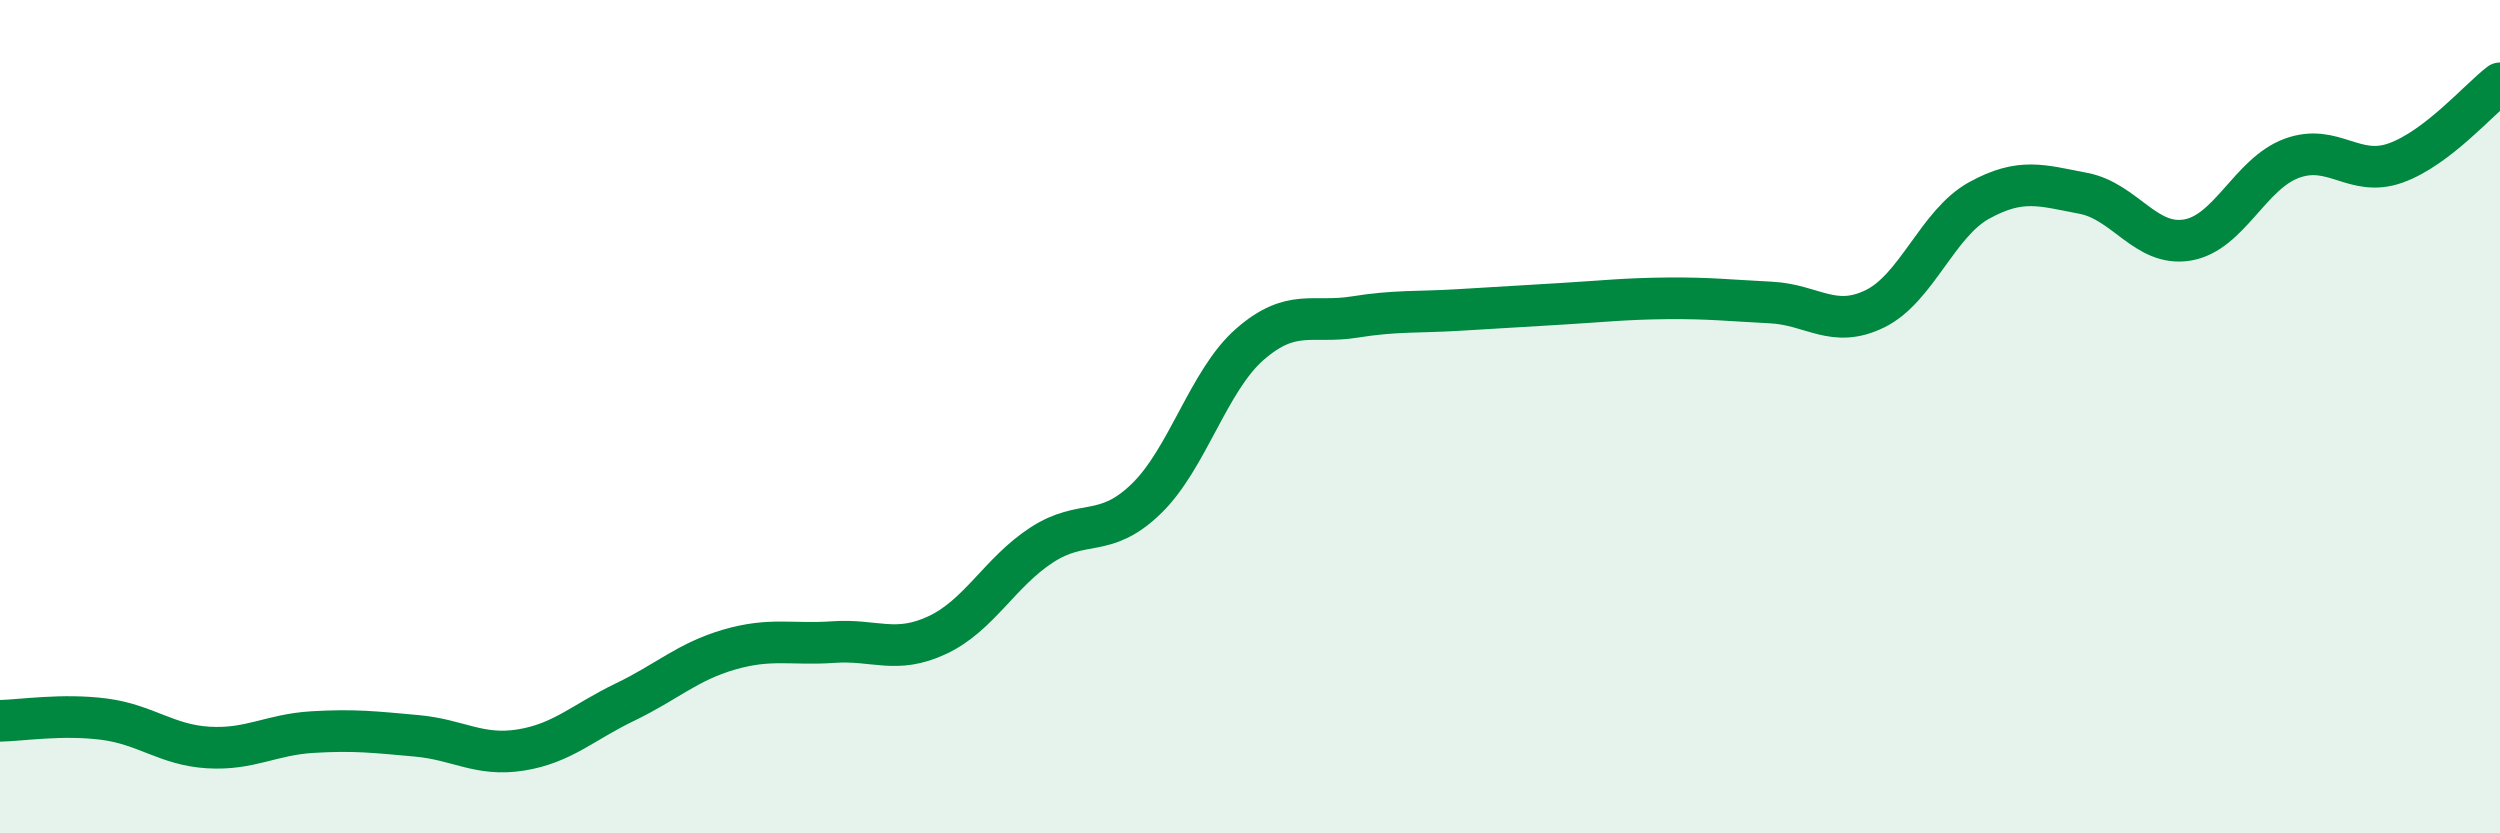
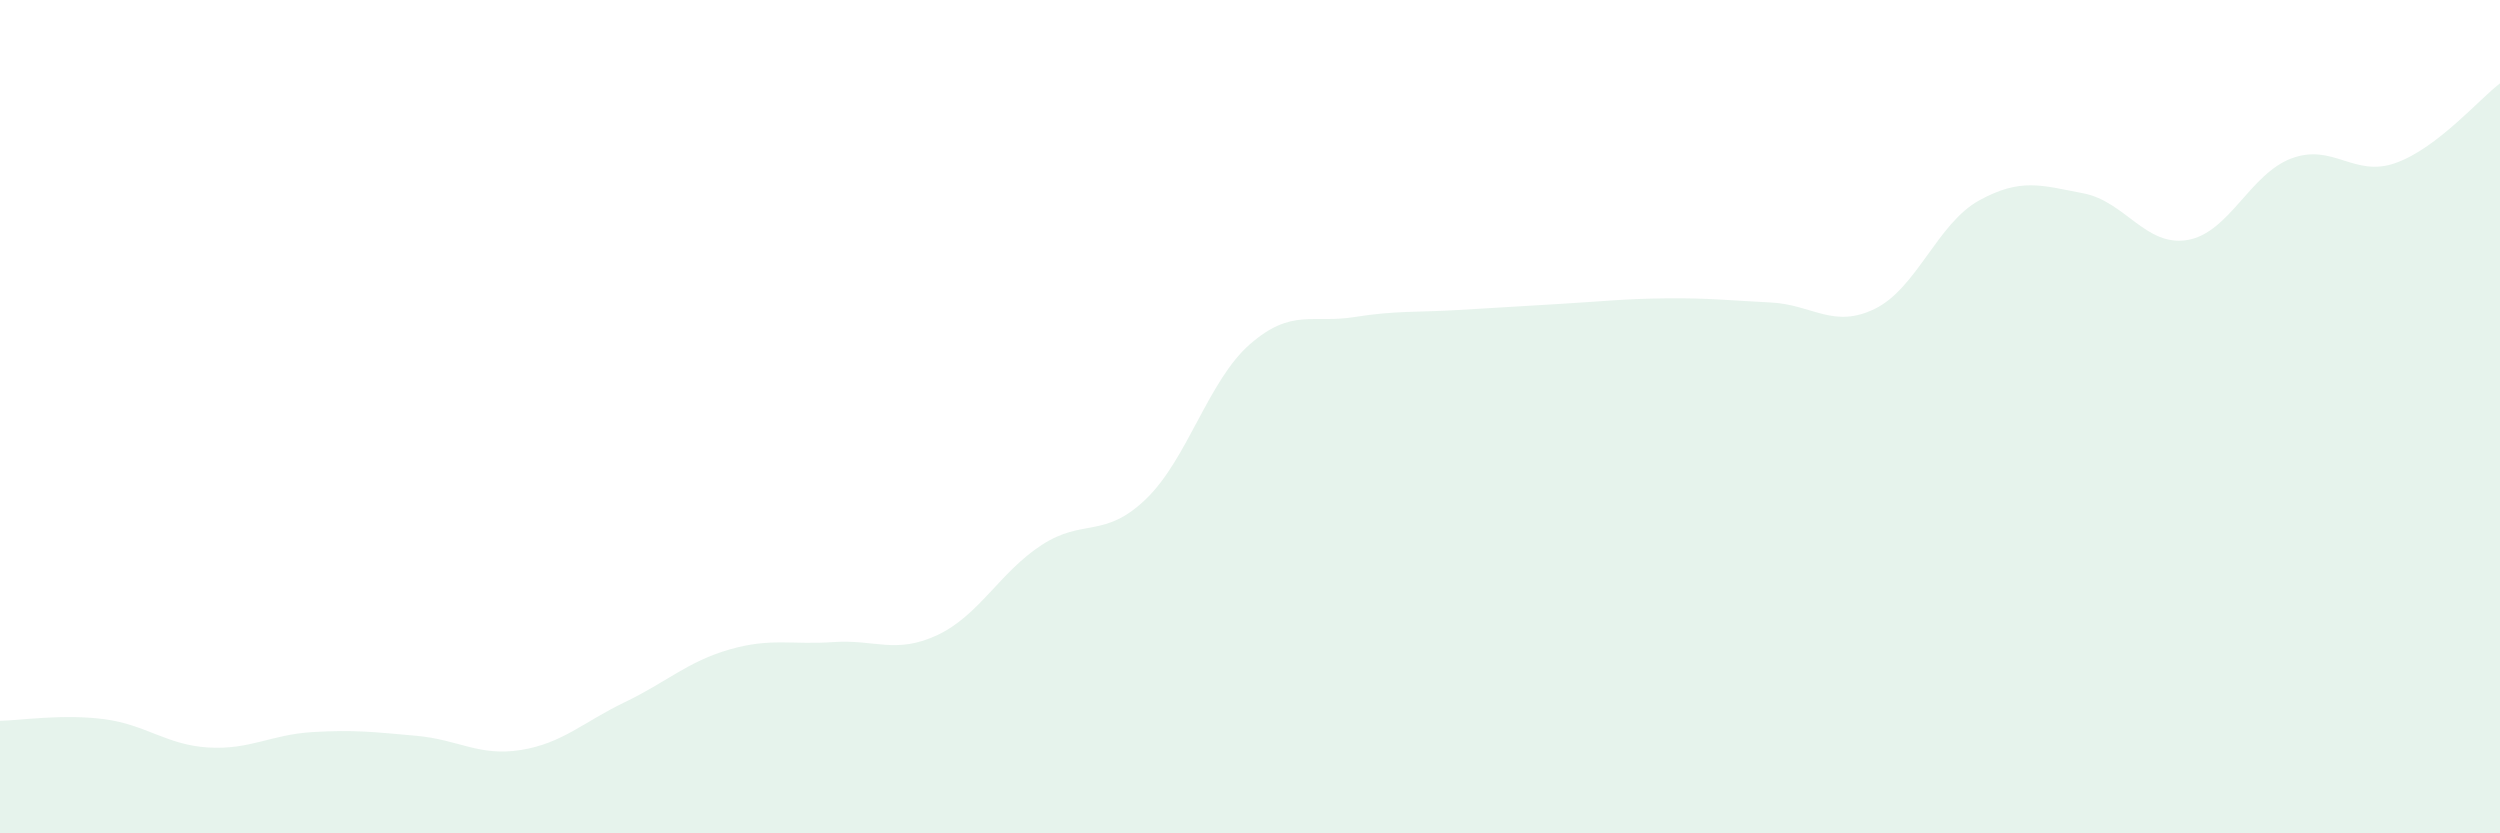
<svg xmlns="http://www.w3.org/2000/svg" width="60" height="20" viewBox="0 0 60 20">
  <path d="M 0,17.3 C 0.5,17.29 1.5,17.13 2.5,17.26 C 3.5,17.39 4,17.88 5,17.94 C 6,18 6.5,17.63 7.5,17.57 C 8.5,17.51 9,17.57 10,17.66 C 11,17.75 11.5,18.16 12.5,18 C 13.5,17.84 14,17.33 15,16.85 C 16,16.37 16.5,15.88 17.5,15.59 C 18.5,15.3 19,15.48 20,15.41 C 21,15.34 21.5,15.71 22.5,15.24 C 23.5,14.77 24,13.73 25,13.08 C 26,12.43 26.5,12.94 27.5,11.98 C 28.5,11.02 29,9.13 30,8.26 C 31,7.39 31.5,7.77 32.5,7.61 C 33.5,7.45 34,7.5 35,7.44 C 36,7.38 36.5,7.35 37.5,7.29 C 38.5,7.23 39,7.17 40,7.16 C 41,7.15 41.5,7.21 42.5,7.26 C 43.5,7.31 44,7.9 45,7.41 C 46,6.92 46.5,5.36 47.5,4.81 C 48.5,4.26 49,4.45 50,4.64 C 51,4.83 51.5,5.93 52.5,5.76 C 53.5,5.59 54,4.17 55,3.8 C 56,3.43 56.5,4.27 57.5,3.91 C 58.5,3.55 59.5,2.38 60,2L60 20L0 20Z" fill="#008740" opacity="0.1" stroke-linecap="round" stroke-linejoin="round" />
-   <path d="M 0,17.3 C 0.5,17.29 1.5,17.13 2.5,17.26 C 3.5,17.39 4,17.88 5,17.94 C 6,18 6.5,17.63 7.5,17.57 C 8.5,17.51 9,17.57 10,17.66 C 11,17.75 11.5,18.16 12.5,18 C 13.5,17.84 14,17.33 15,16.85 C 16,16.37 16.5,15.88 17.5,15.59 C 18.5,15.3 19,15.48 20,15.41 C 21,15.34 21.5,15.71 22.5,15.24 C 23.5,14.77 24,13.73 25,13.08 C 26,12.43 26.5,12.94 27.5,11.98 C 28.5,11.02 29,9.13 30,8.26 C 31,7.39 31.5,7.77 32.5,7.61 C 33.5,7.45 34,7.5 35,7.44 C 36,7.38 36.5,7.35 37.5,7.29 C 38.5,7.23 39,7.17 40,7.16 C 41,7.15 41.5,7.21 42.5,7.26 C 43.5,7.31 44,7.9 45,7.41 C 46,6.92 46.5,5.36 47.5,4.81 C 48.5,4.26 49,4.45 50,4.64 C 51,4.83 51.5,5.93 52.5,5.76 C 53.5,5.59 54,4.17 55,3.8 C 56,3.43 56.5,4.27 57.5,3.91 C 58.5,3.55 59.5,2.38 60,2" stroke="#008740" stroke-width="1" fill="none" stroke-linecap="round" stroke-linejoin="round" />
</svg>